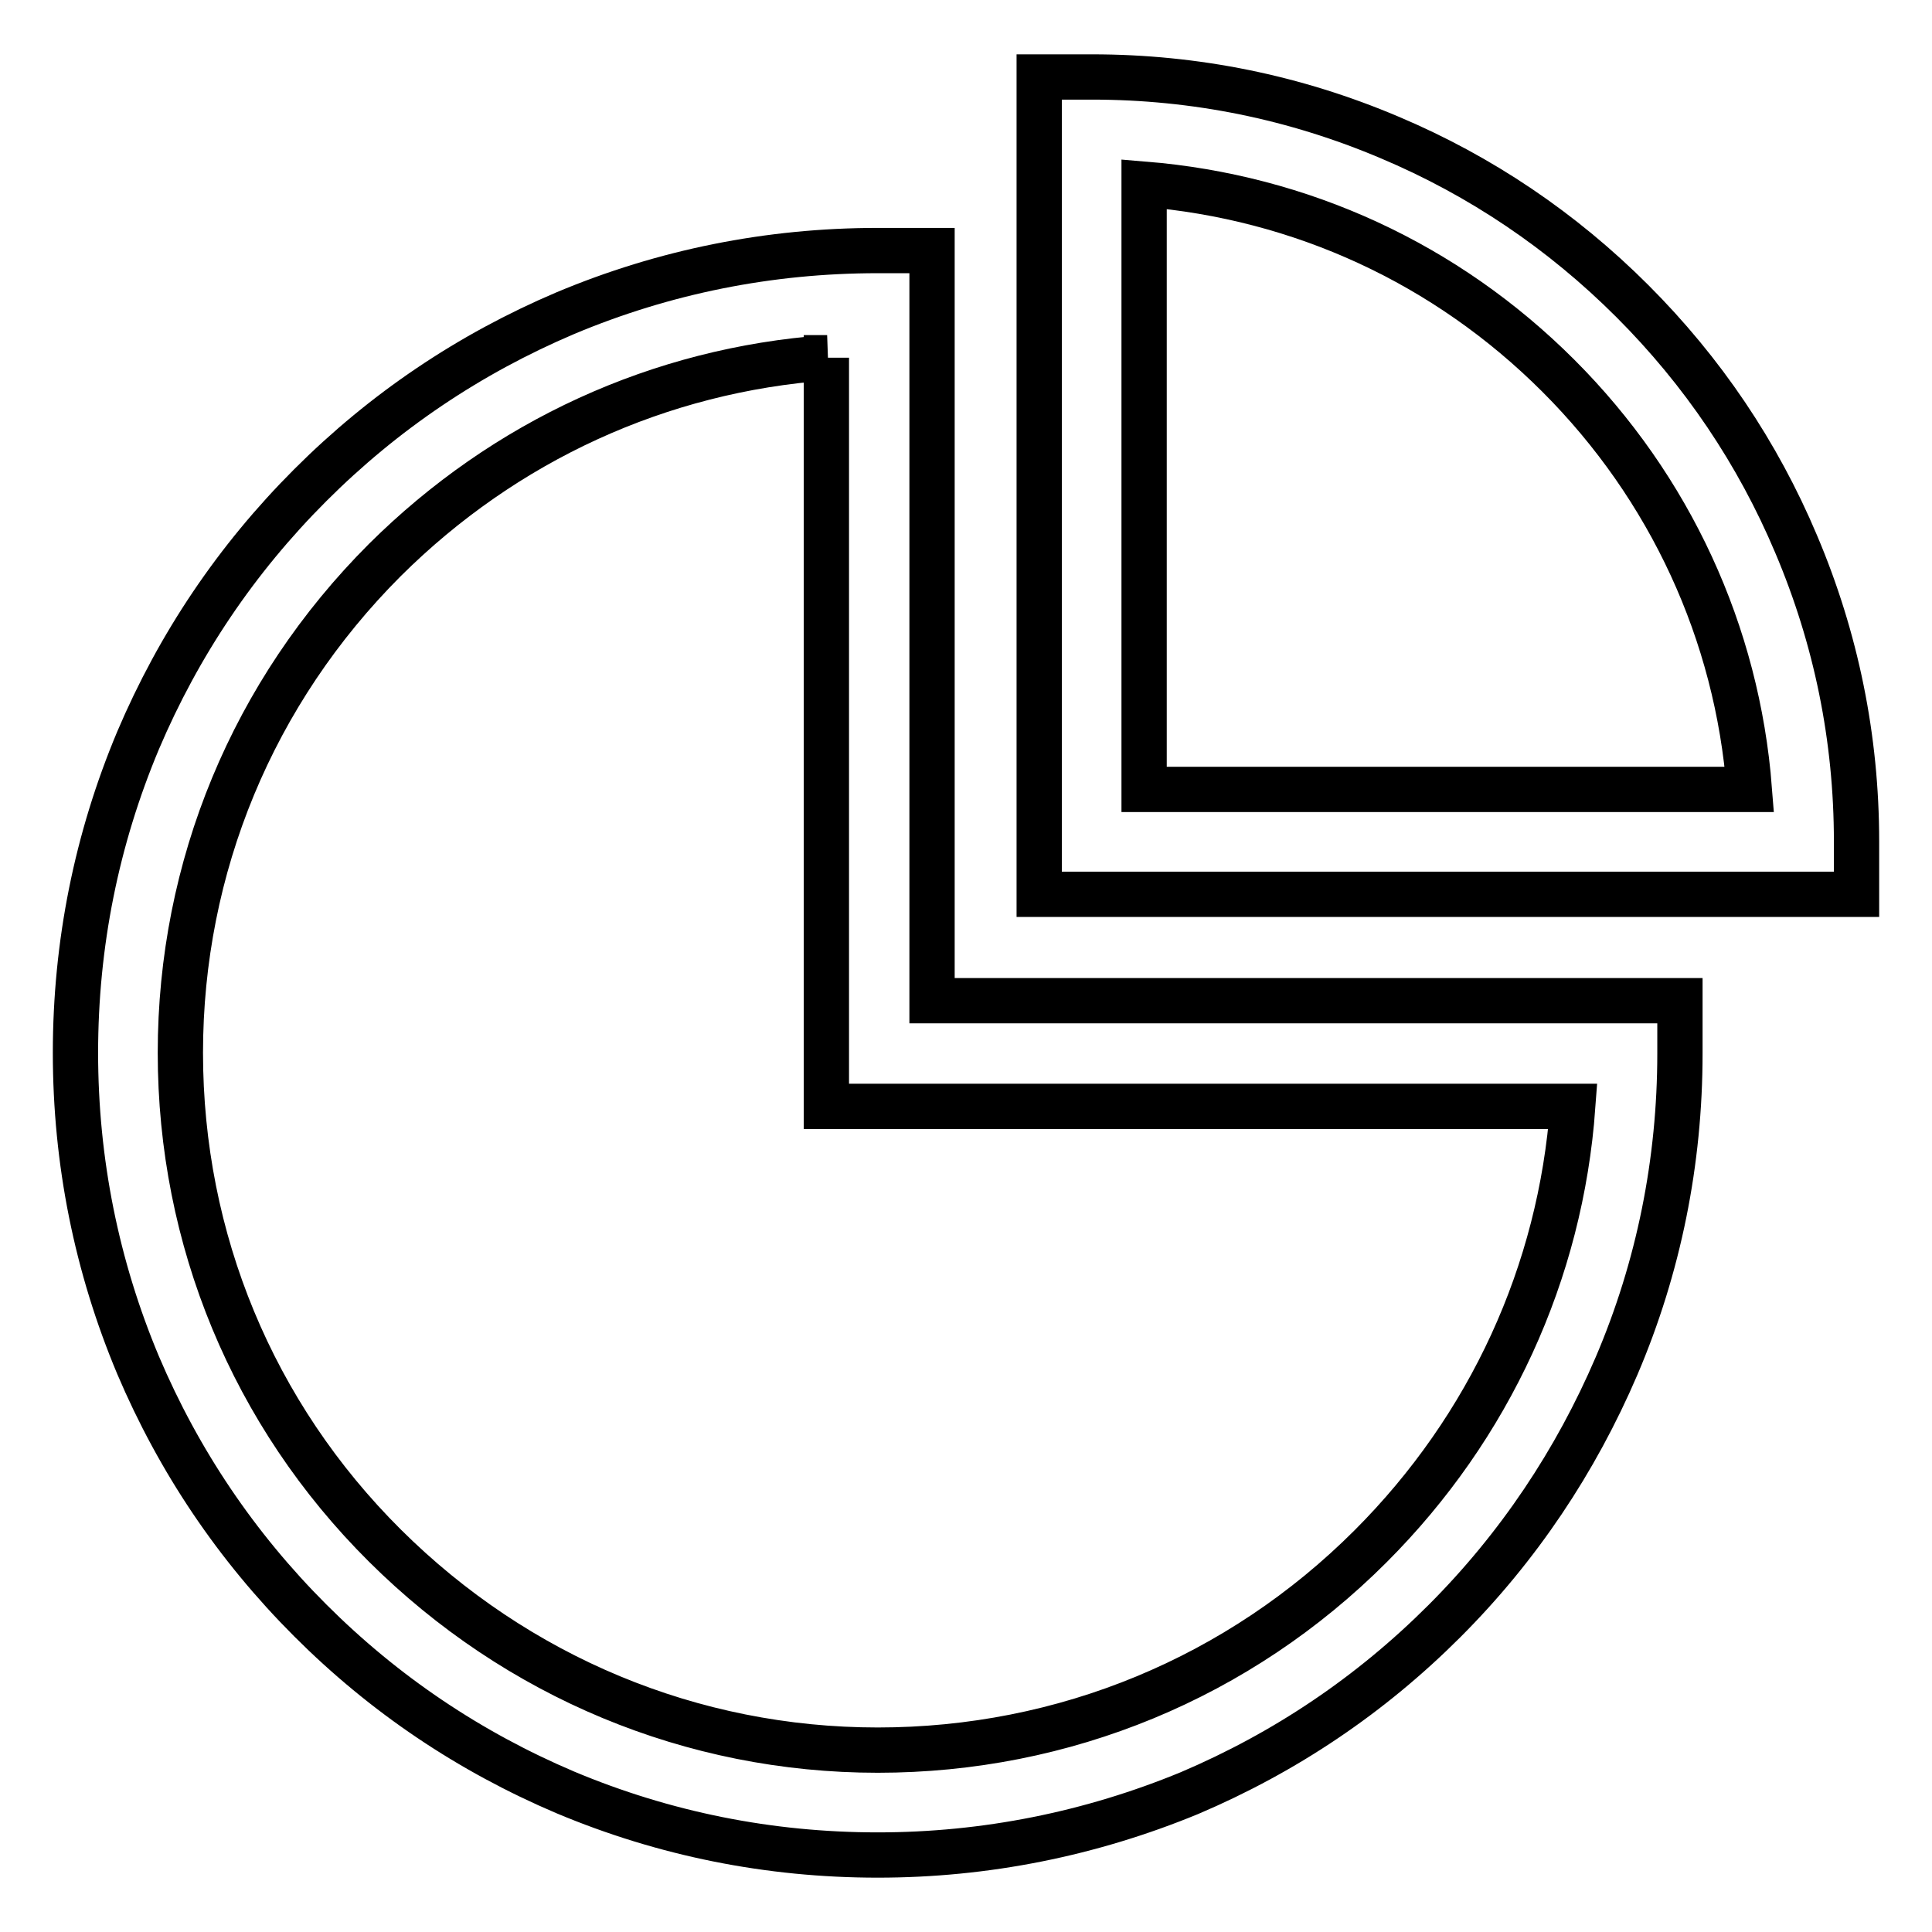
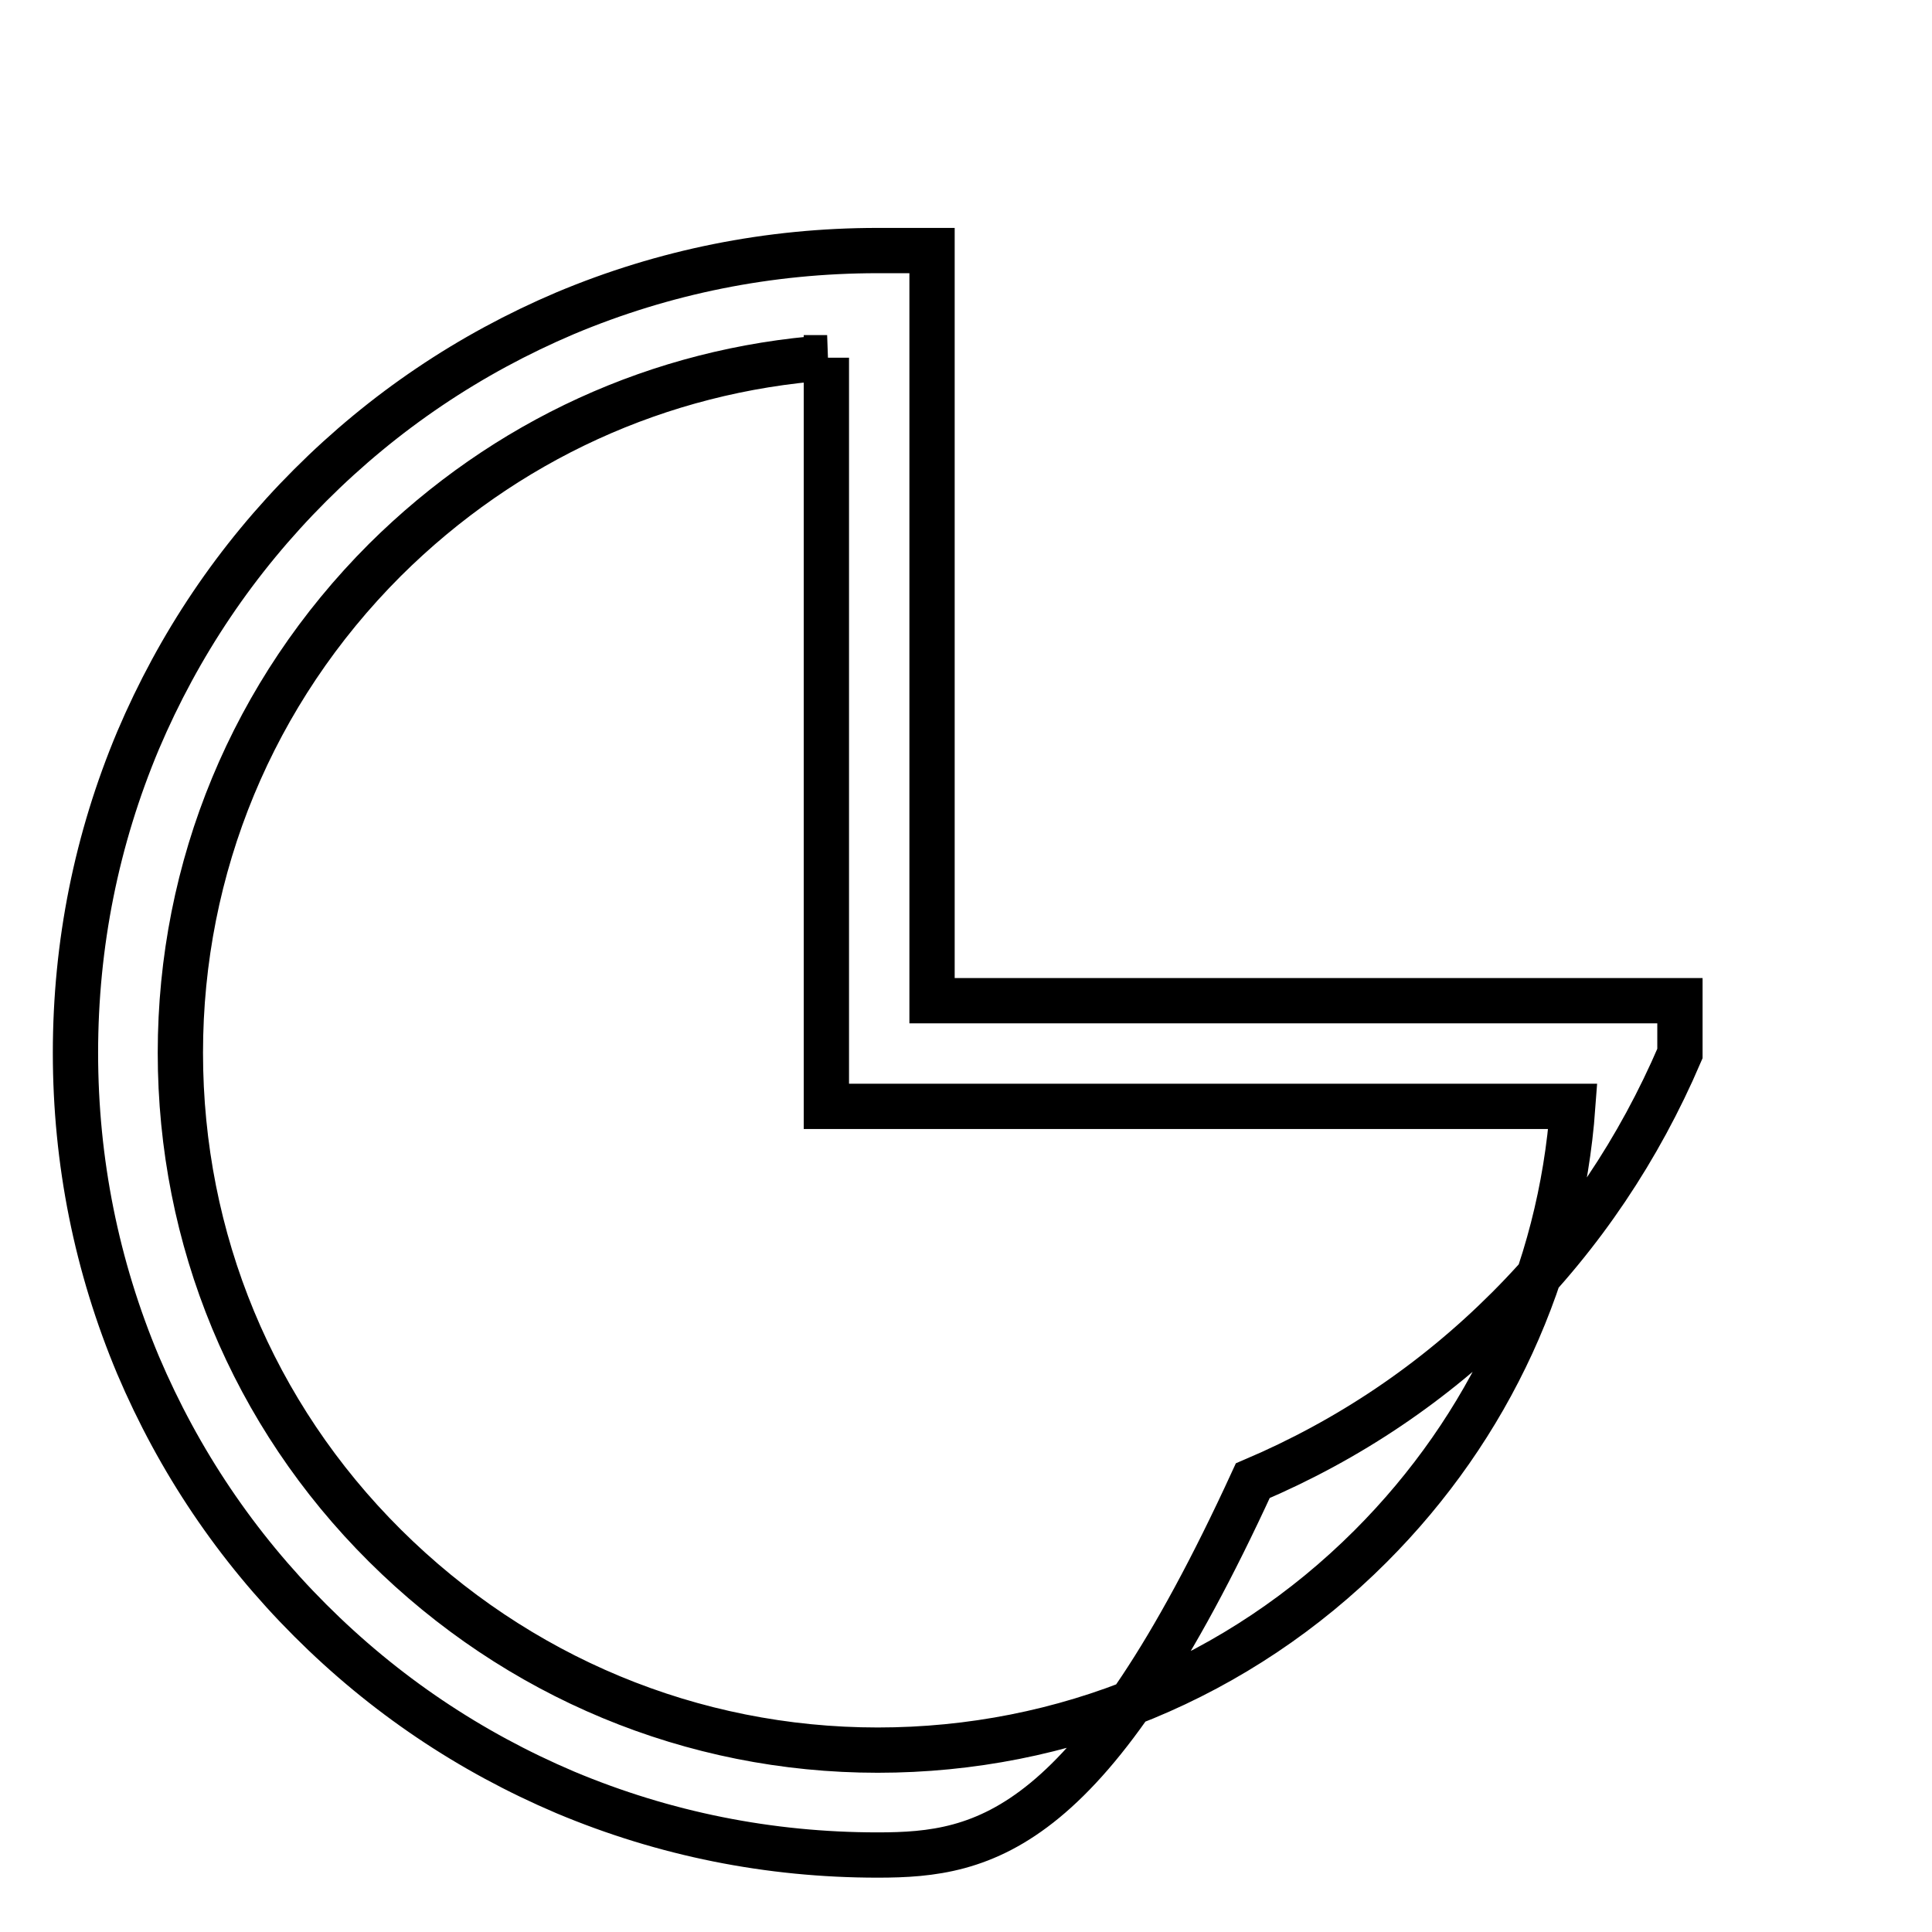
<svg xmlns="http://www.w3.org/2000/svg" version="1.1" x="0px" y="0px" viewBox="0 0 256 256" enable-background="new 0 0 256 256" xml:space="preserve">
  <g>
-     <path stroke-width="6" fill-opacity="0" stroke="#000000" d="M116.3,245.8c-14.4,0-28.3-2.8-41.4-8.3c-12.7-5.4-24-13-33.8-22.8c-9.8-9.8-17.4-21.1-22.8-33.8 c-5.5-13.1-8.3-27-8.3-41.4c0-14.4,2.8-28.3,8.3-41.4c5.4-12.7,13-24,22.8-33.8c9.8-9.8,21.1-17.4,33.8-22.8 c13.1-5.5,27-8.3,41.4-8.3h7.2v99.4h99.1v7c0,14.3-2.8,28.3-8.4,41.4c-5.4,12.6-13,24-22.8,33.8c-9.8,9.8-21.1,17.4-33.8,22.8 C144.5,243,130.6,245.8,116.3,245.8z M109.6,47.4c-22.2,1.6-42.7,11-58.6,26.8c-17.5,17.5-27.1,40.7-27.1,65.3 c0,24.7,9.6,47.9,27.1,65.3c17.5,17.4,40.7,27.1,65.3,27.1c24.7,0,47.9-9.6,65.3-27c15.8-15.8,25.2-36.3,26.8-58.3h-98.9V47.4z" />
-     <path stroke-width="6" fill-opacity="0" stroke="#000000" d="M246,118.5l-7,0H137.7V10.2l7,0c13.7,0,26.9,2.7,39.4,8c12.1,5.1,22.9,12.4,32.2,21.7 c9.3,9.3,16.6,20.1,21.7,32.2c5.3,12.5,8,25.7,8,39.4L246,118.5L246,118.5z M151.6,104.6h80.2c-1.6-20.7-10.5-40-25.3-54.8 c-14.9-14.9-34.1-23.7-54.9-25.4V104.6z" />
+     <path stroke-width="6" fill-opacity="0" stroke="#000000" d="M116.3,245.8c-14.4,0-28.3-2.8-41.4-8.3c-12.7-5.4-24-13-33.8-22.8c-9.8-9.8-17.4-21.1-22.8-33.8 c-5.5-13.1-8.3-27-8.3-41.4c0-14.4,2.8-28.3,8.3-41.4c5.4-12.7,13-24,22.8-33.8c9.8-9.8,21.1-17.4,33.8-22.8 c13.1-5.5,27-8.3,41.4-8.3h7.2v99.4h99.1v7c-5.4,12.6-13,24-22.8,33.8c-9.8,9.8-21.1,17.4-33.8,22.8 C144.5,243,130.6,245.8,116.3,245.8z M109.6,47.4c-22.2,1.6-42.7,11-58.6,26.8c-17.5,17.5-27.1,40.7-27.1,65.3 c0,24.7,9.6,47.9,27.1,65.3c17.5,17.4,40.7,27.1,65.3,27.1c24.7,0,47.9-9.6,65.3-27c15.8-15.8,25.2-36.3,26.8-58.3h-98.9V47.4z" />
  </g>
</svg>